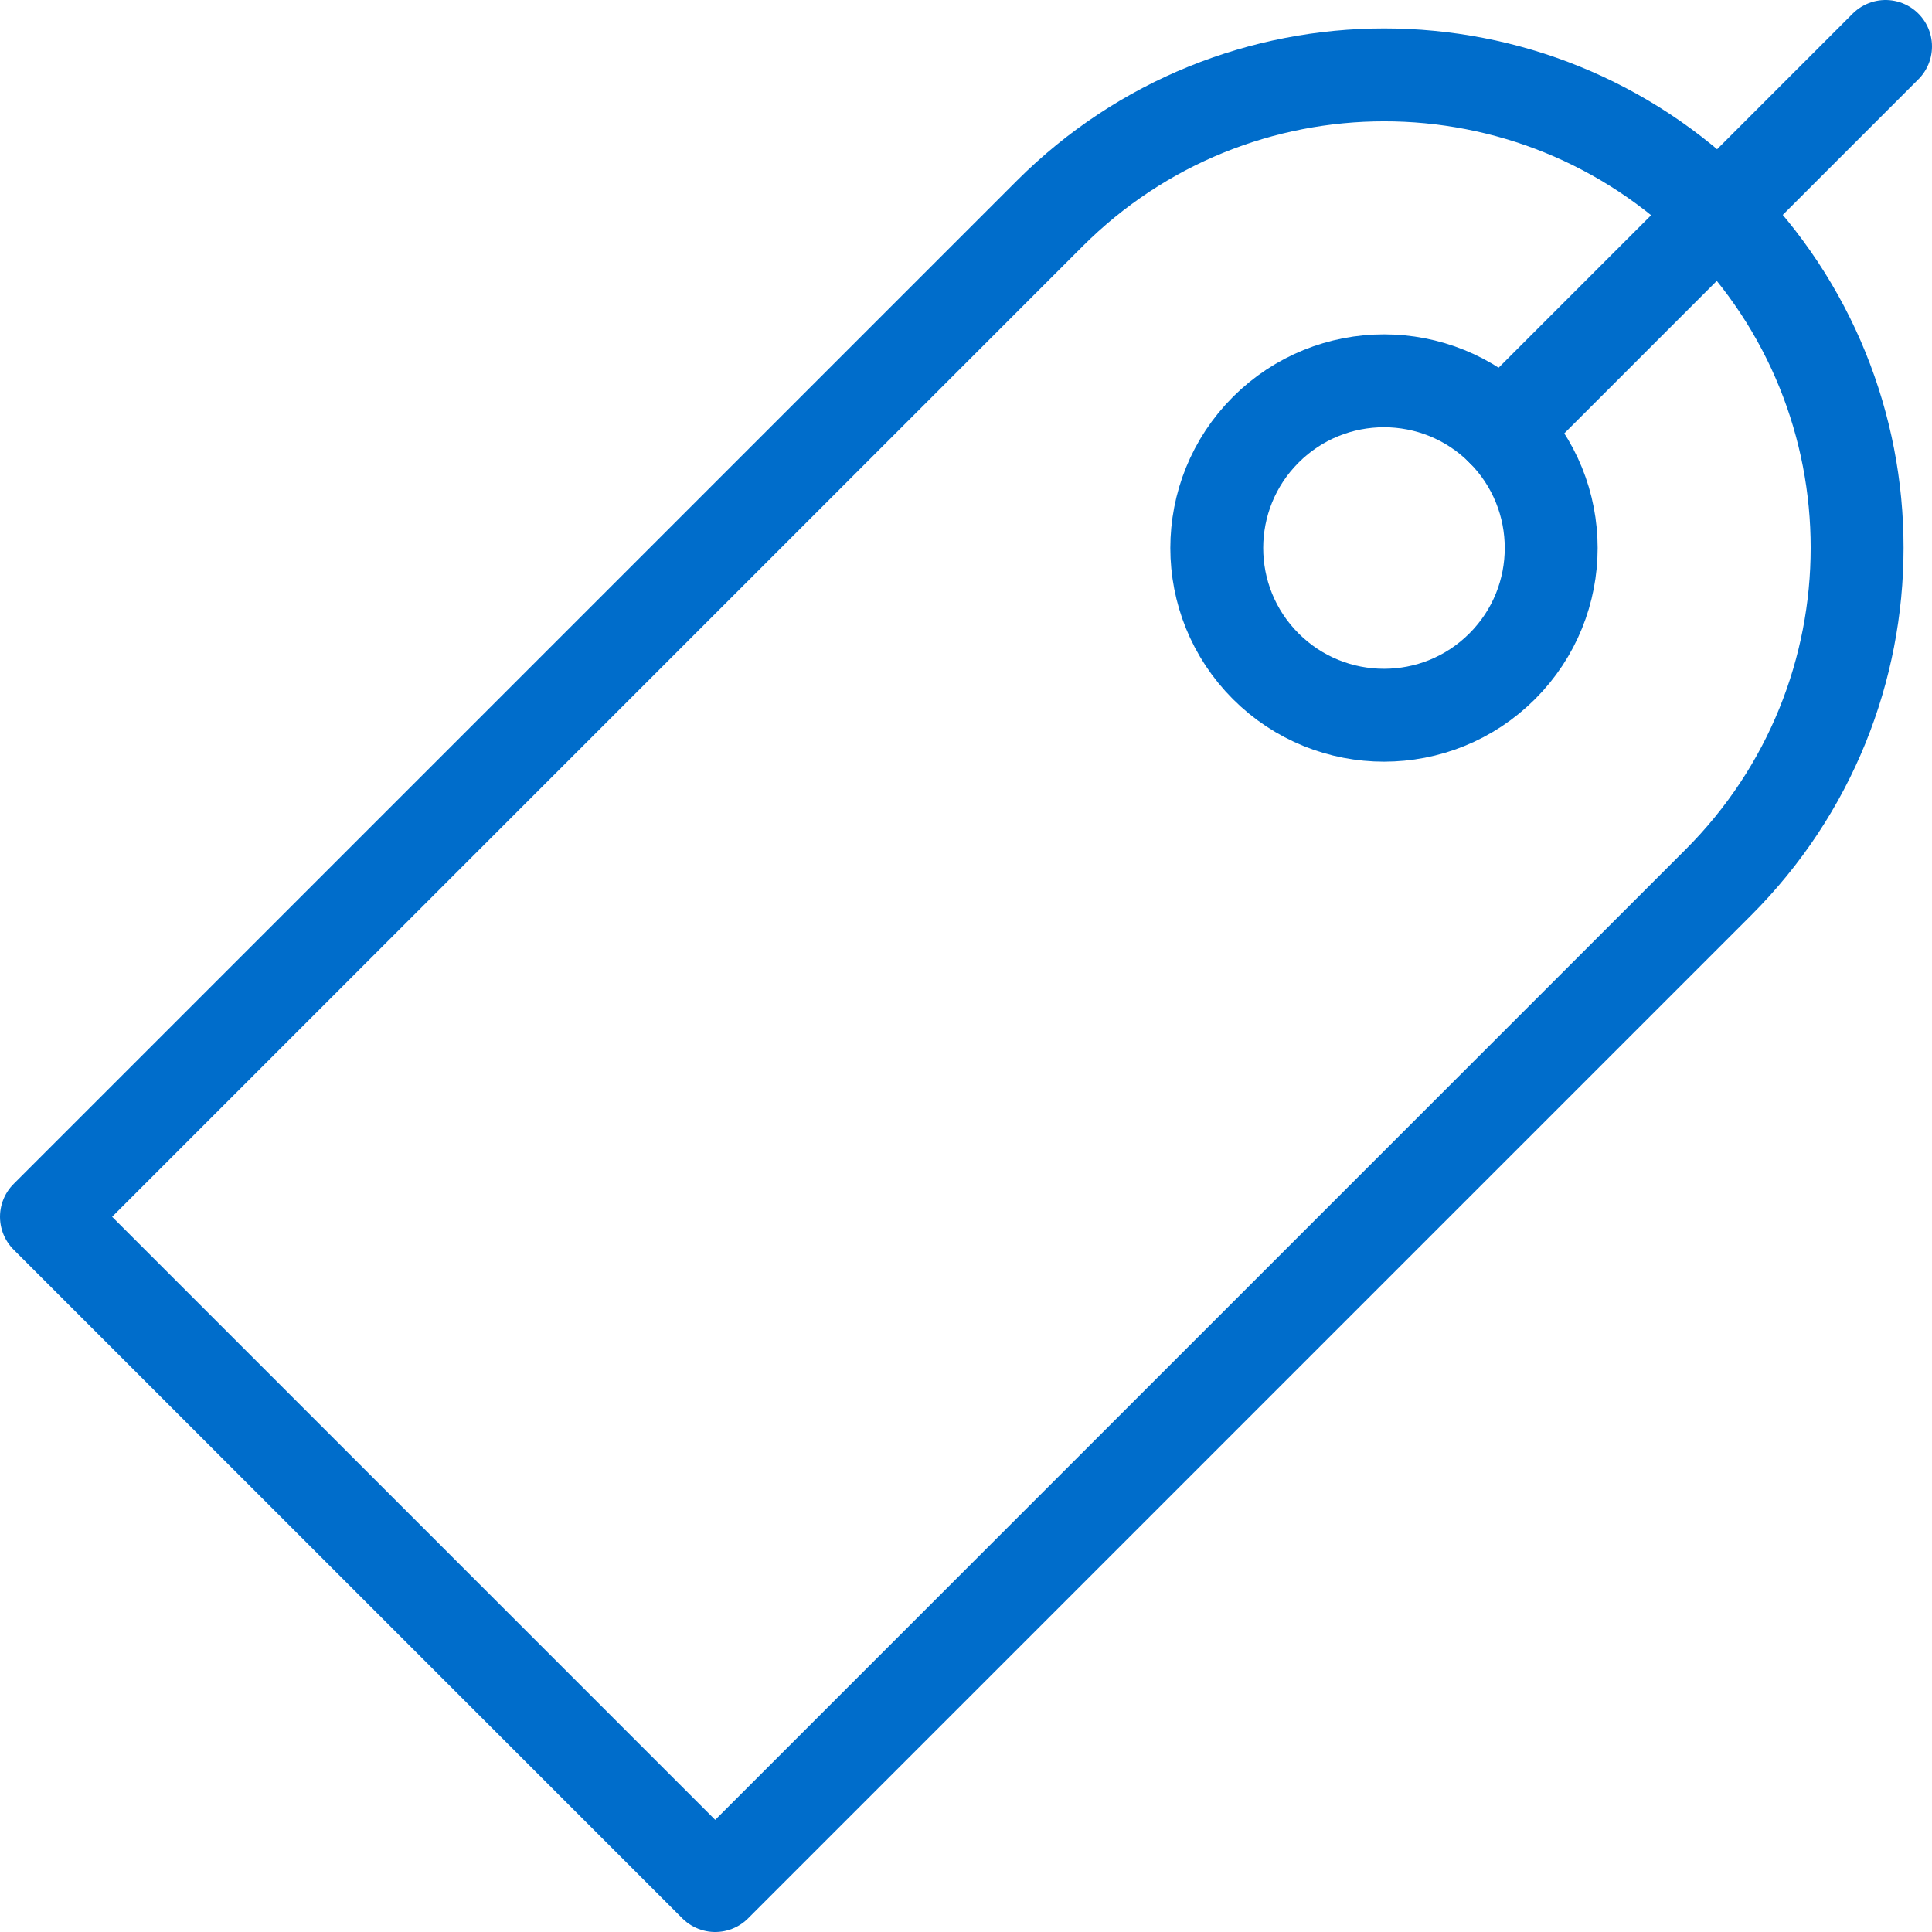
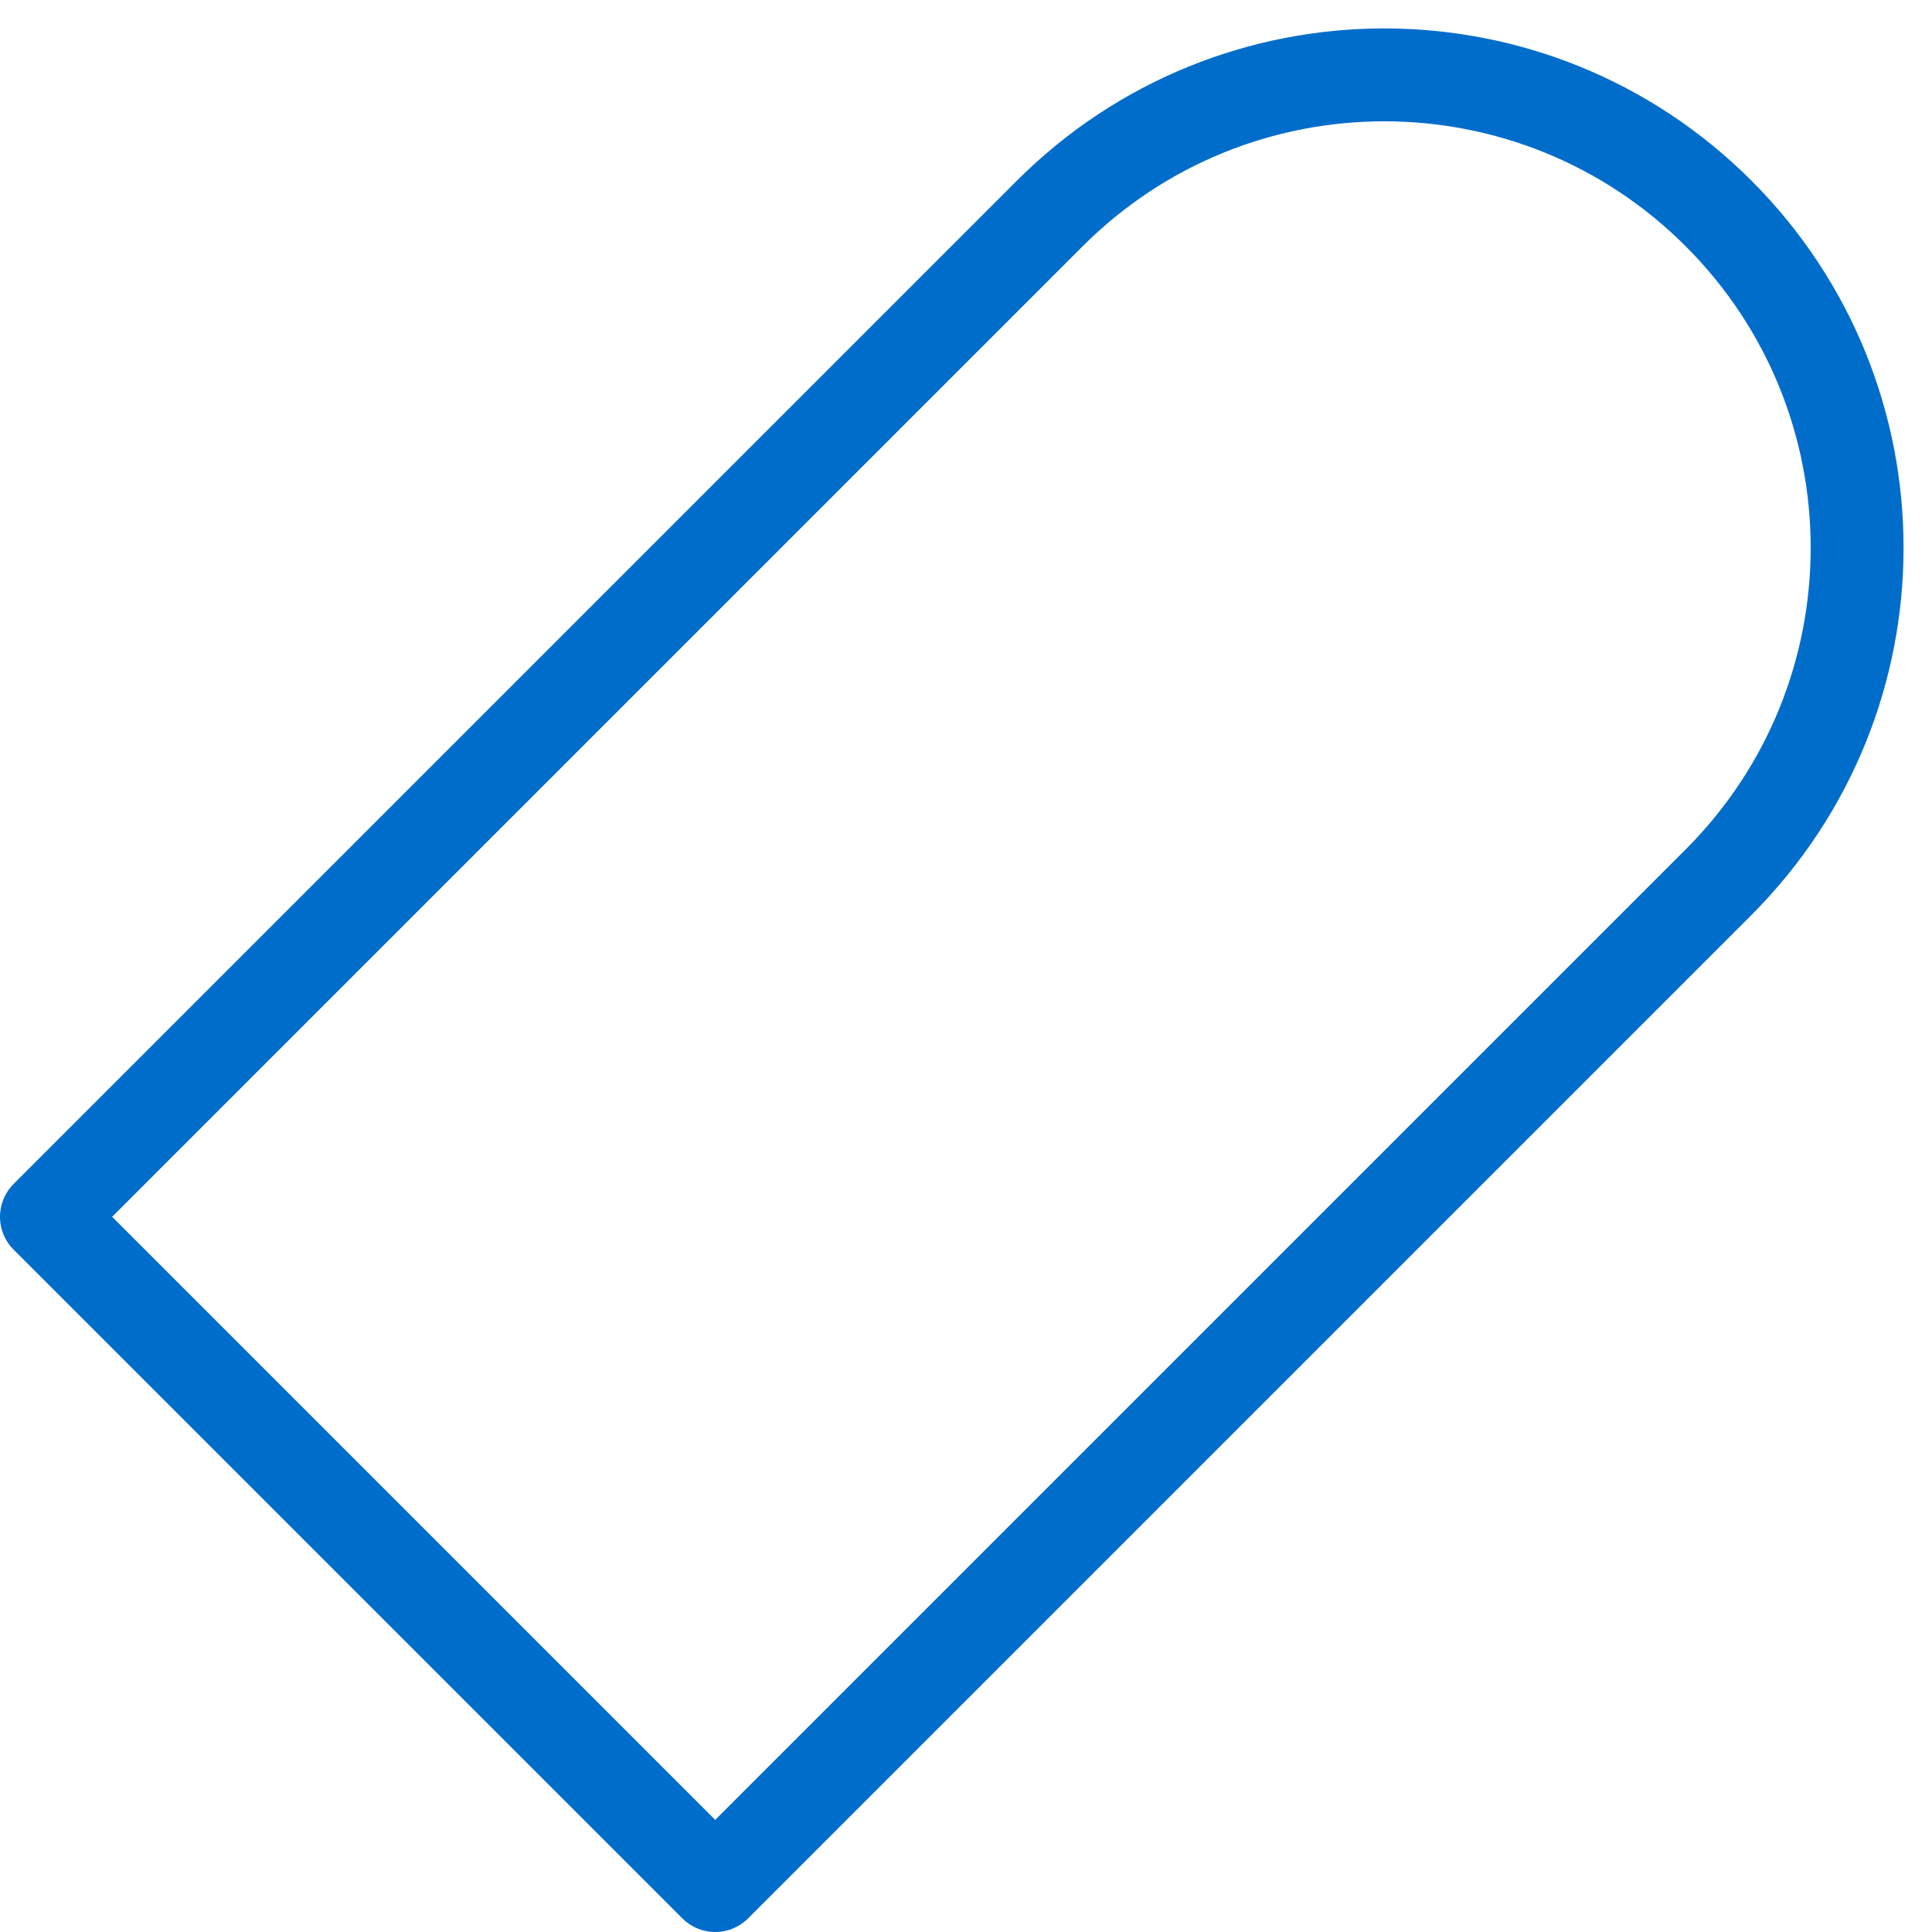
<svg xmlns="http://www.w3.org/2000/svg" id="Layer_2" viewBox="0 0 208 208">
  <defs>
    <style>.cls-1{stroke-linecap:round;stroke-linejoin:round;}.cls-1,.cls-2{fill:none;stroke:#006dcb;stroke-width:10px;}.cls-2{stroke-miterlimit:10;}</style>
  </defs>
  <g id="Layer_1-2">
-     <path class="cls-2" d="M161.73,46.27c7.03,7.03,7.03,18.43,0,25.46-7.03,7.03-18.43,7.03-25.46,0s-7.03-18.43,0-25.46c7.03-7.03,18.43-7.03,25.46,0Z" />
-     <line class="cls-1" x1="161.73" y1="46.27" x2="203" y2="5" />
    <path class="cls-1" d="M113,23L5,131s72,72,72,72c0,0,108-108,108-108,19.91-19.91,19.92-52.12.02-72.02-19.9-19.9-52.11-19.89-72.02.02Z" />
  </g>
</svg>